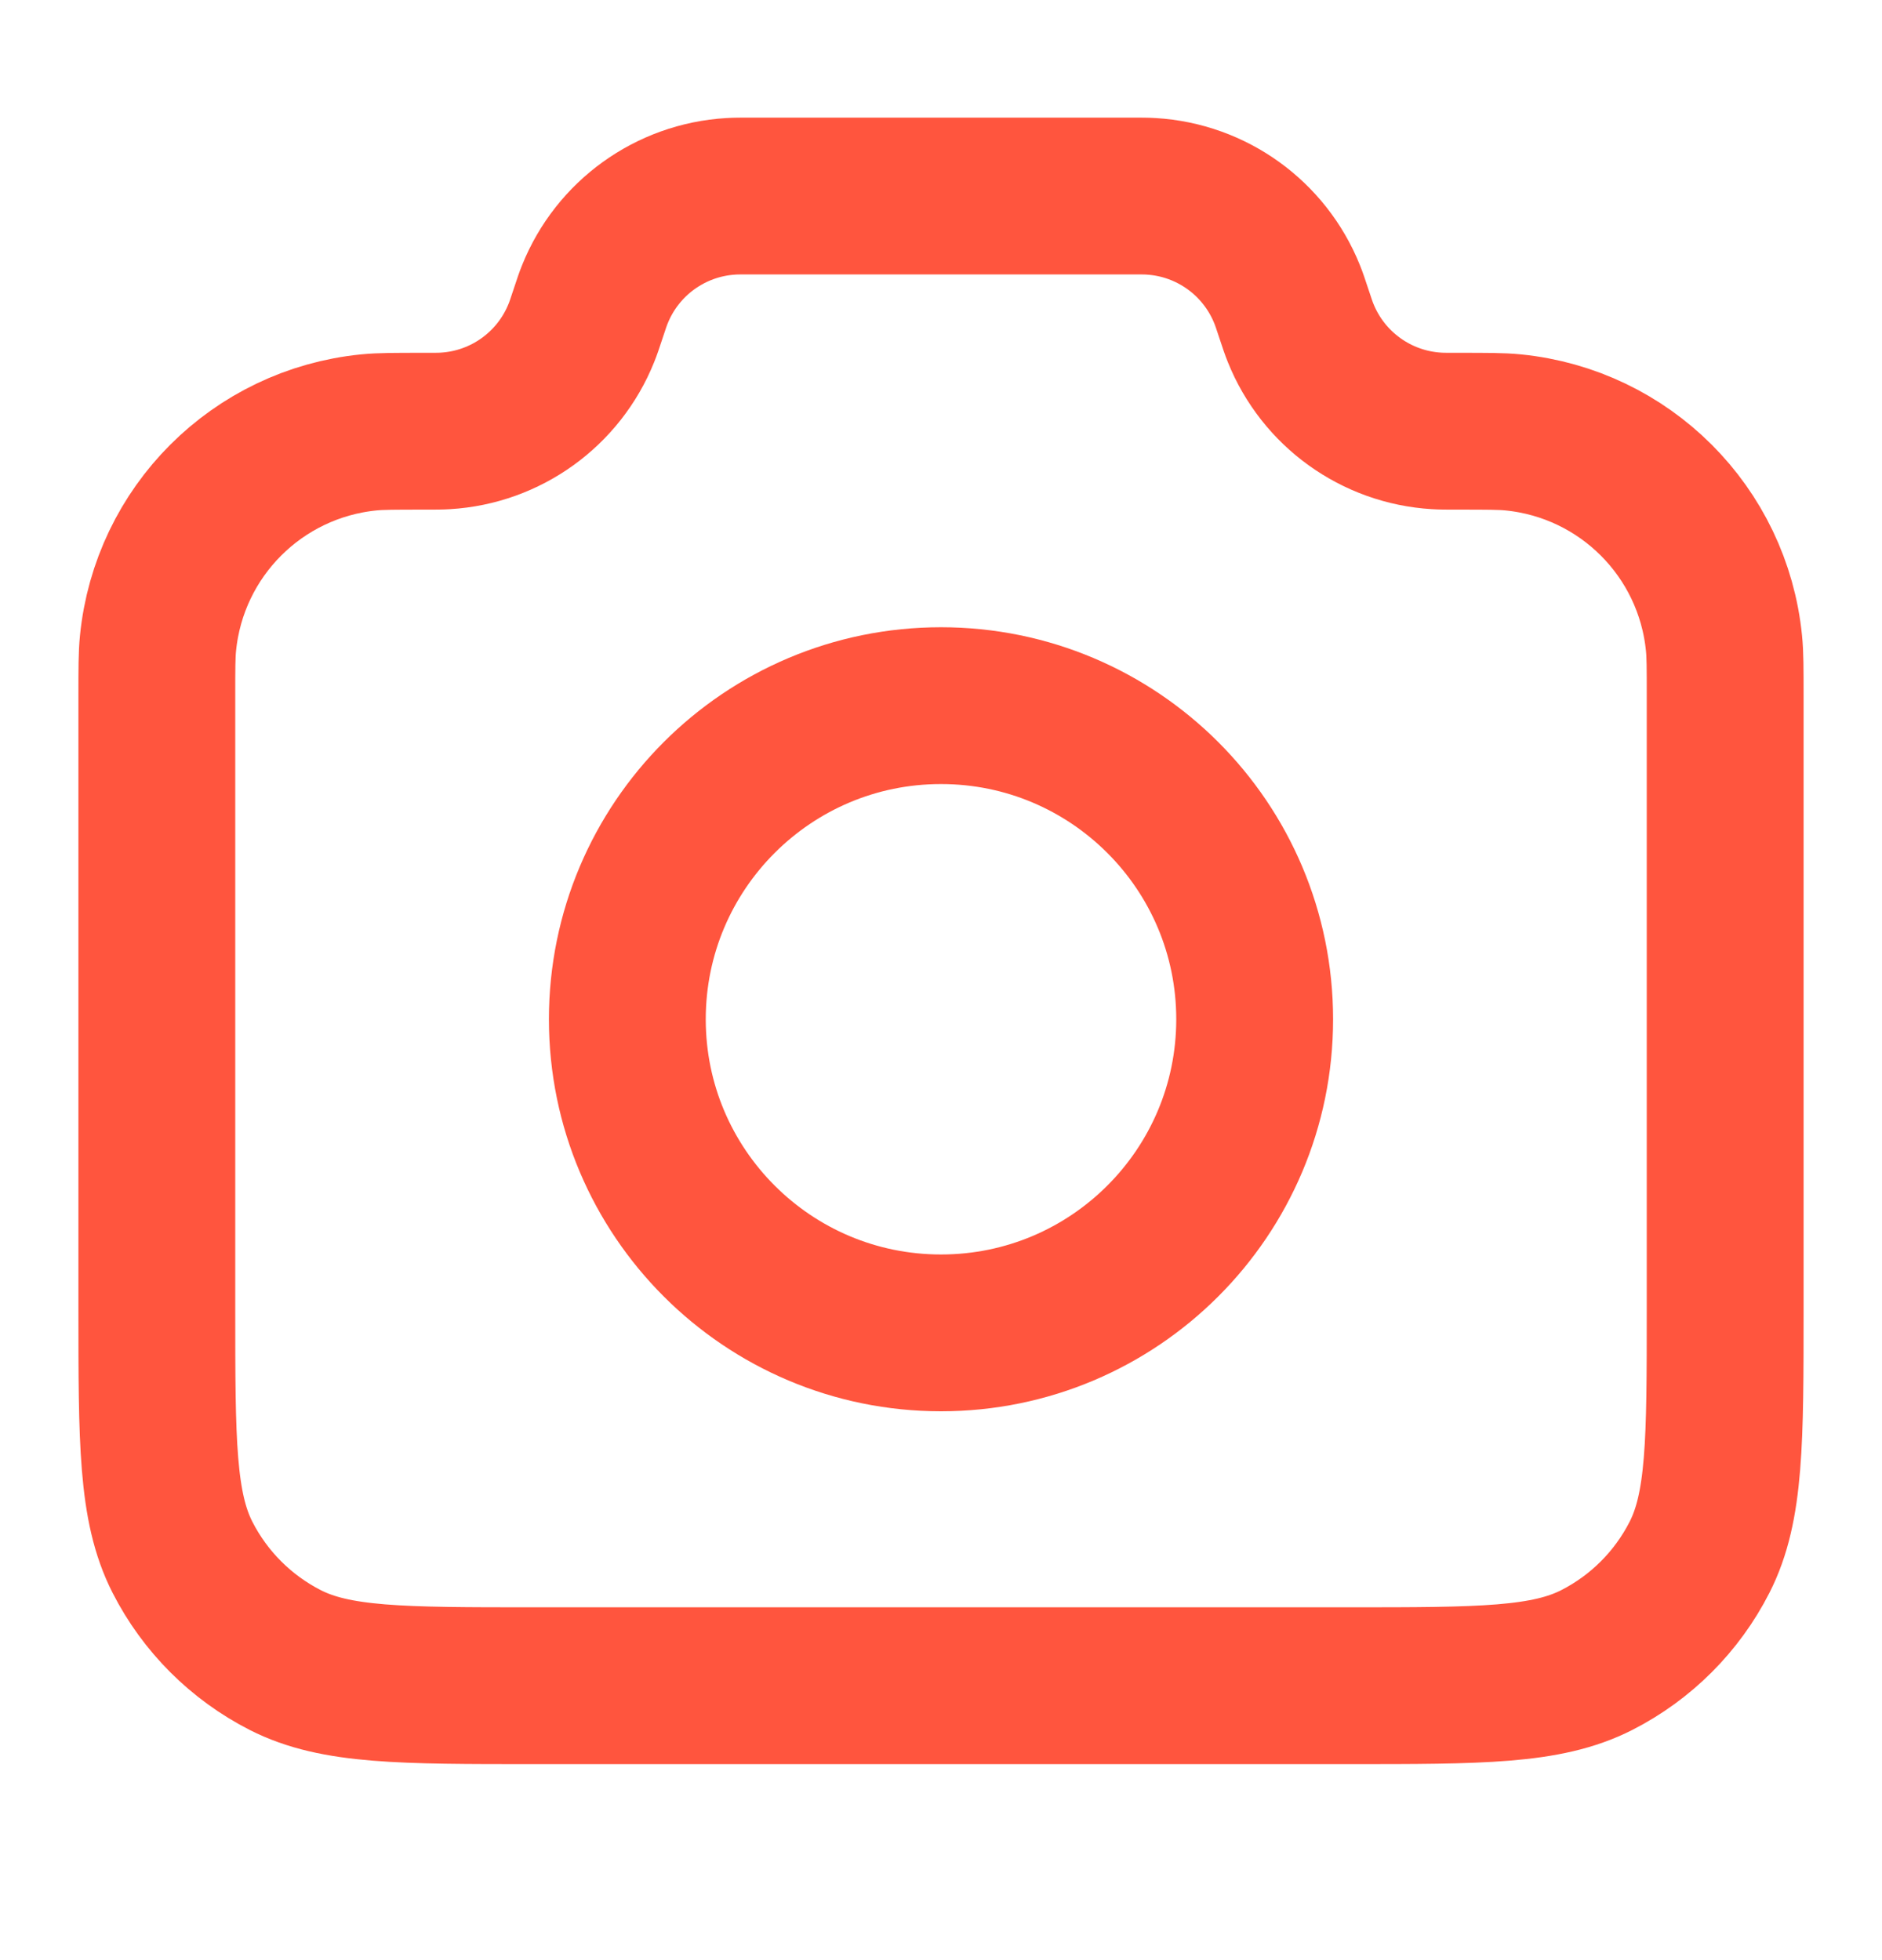
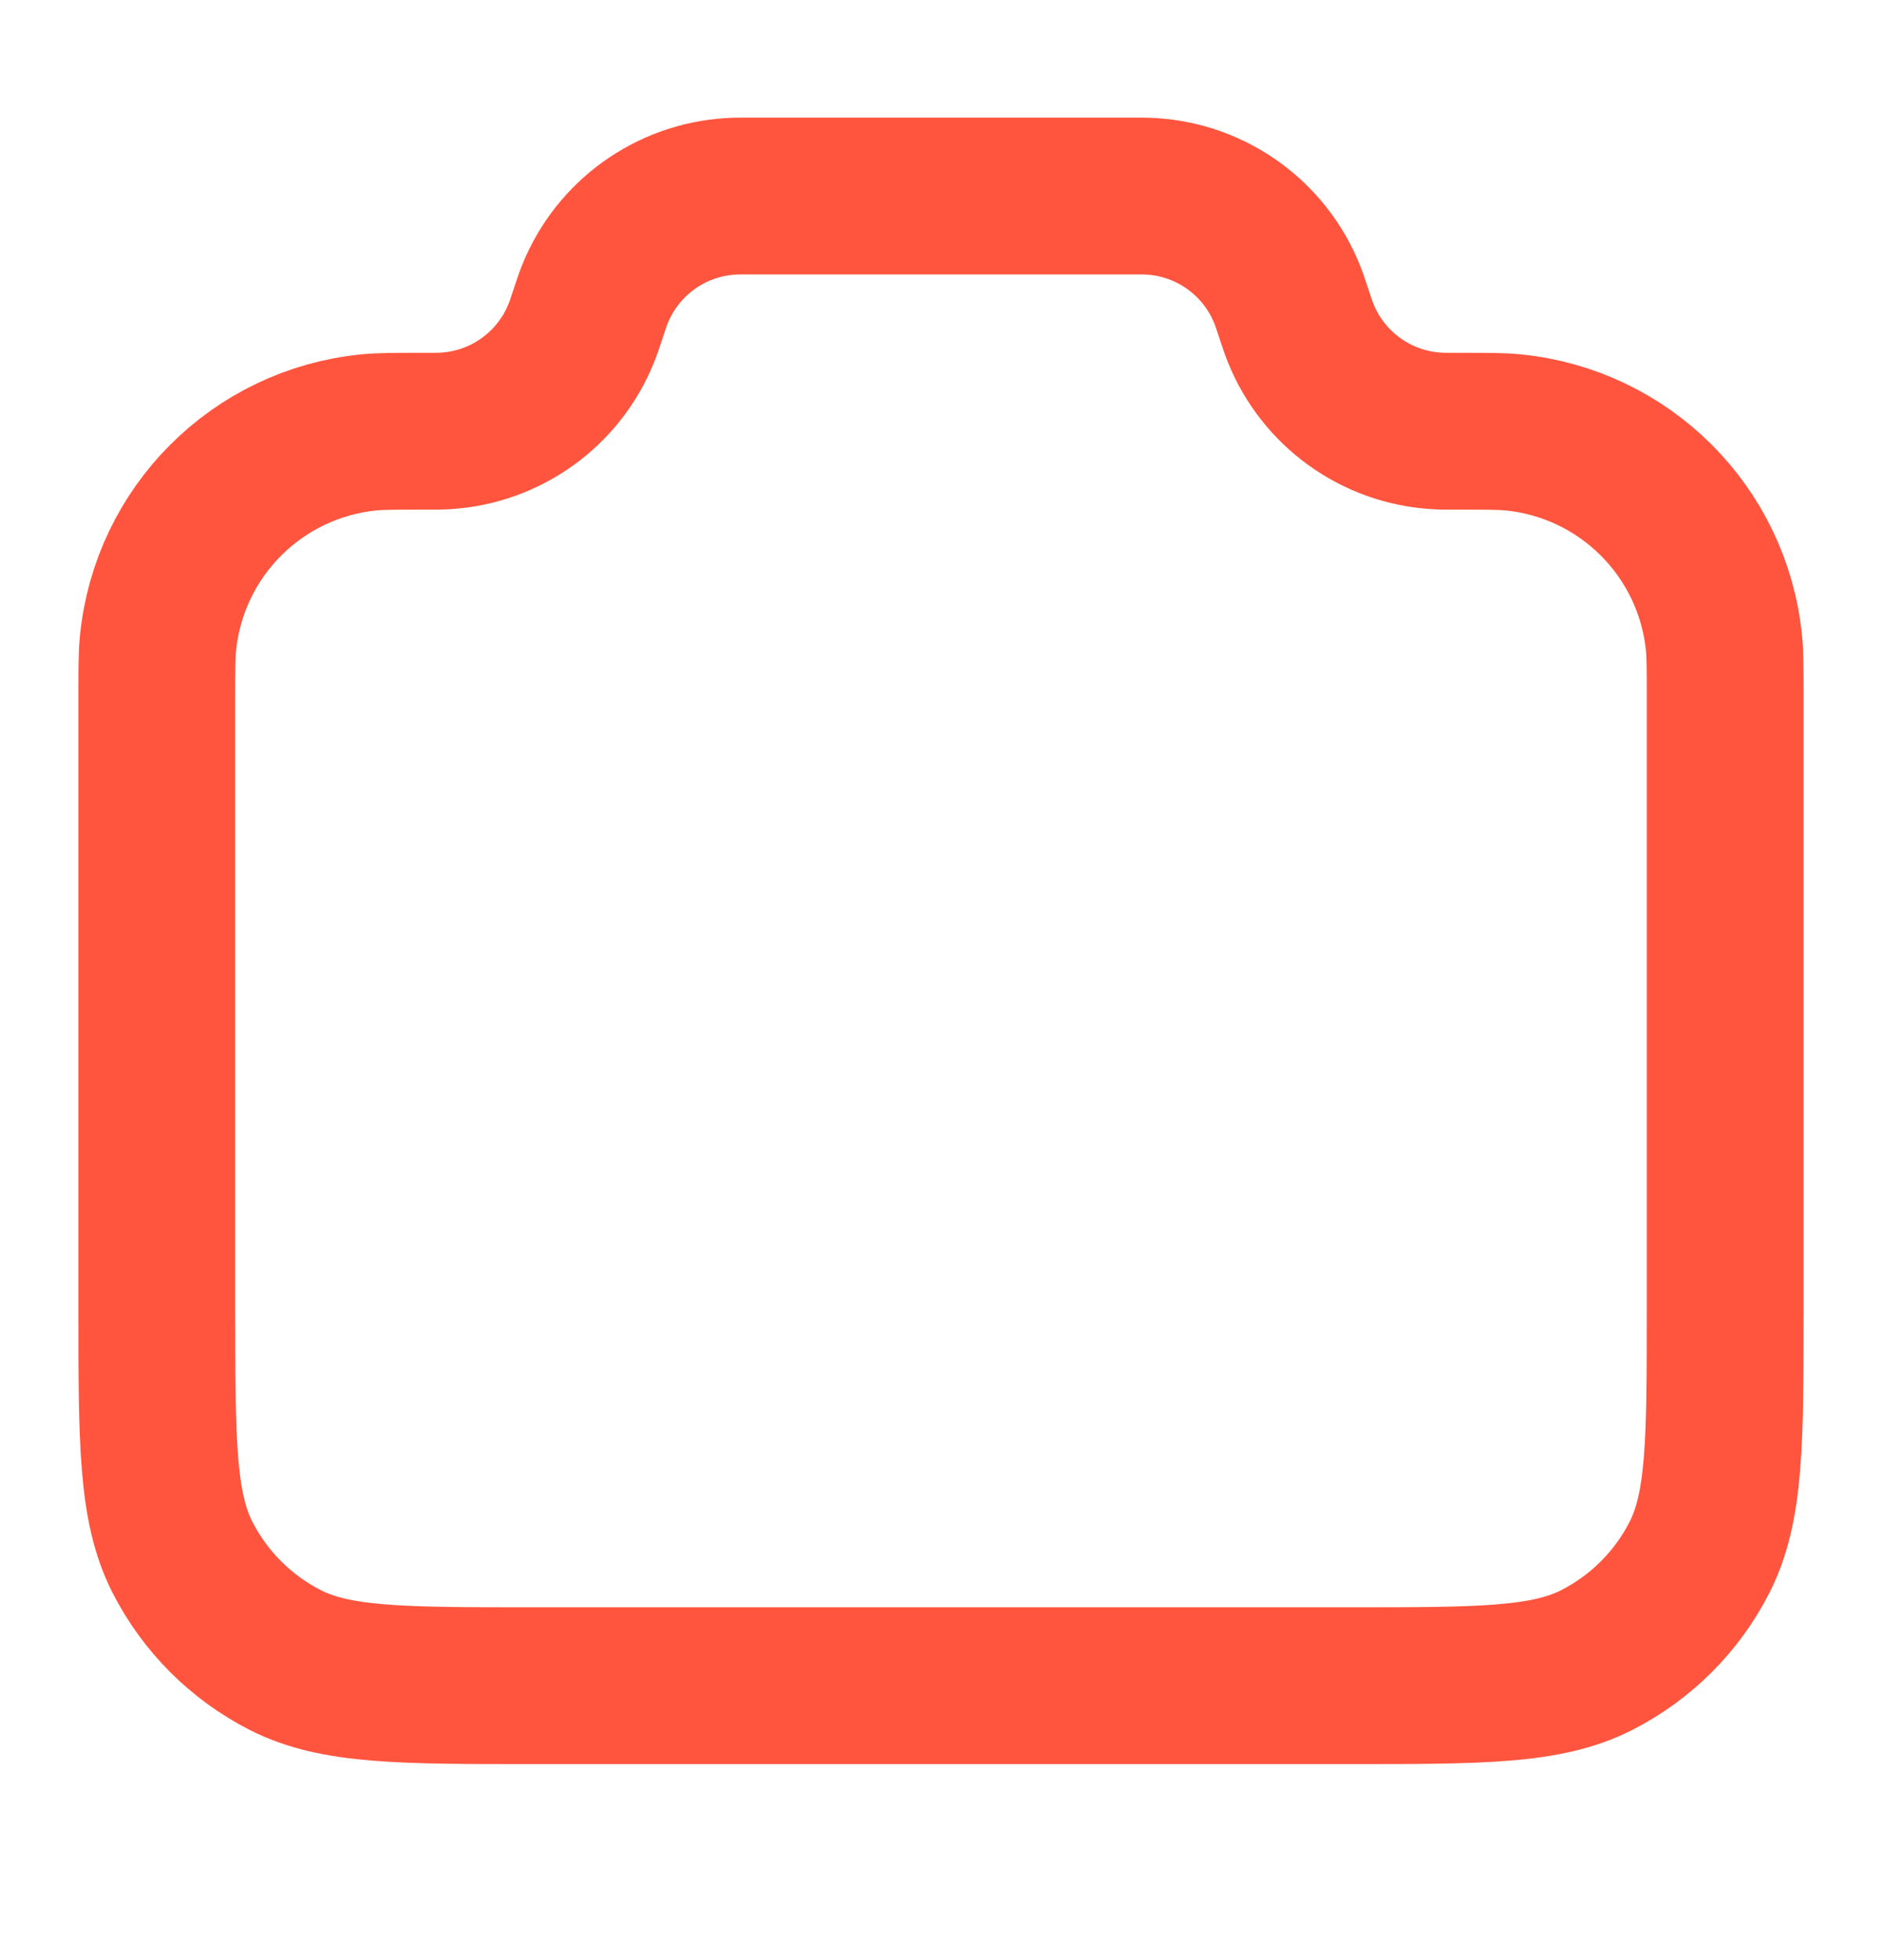
<svg xmlns="http://www.w3.org/2000/svg" width="24" height="25" viewBox="0 0 24 25" fill="none">
  <path d="M2 8.877C2 8.527 2 8.352 2.015 8.204C2.156 6.781 3.281 5.656 4.704 5.515C4.852 5.5 5.036 5.5 5.406 5.5C5.548 5.5 5.619 5.5 5.679 5.496C6.451 5.45 7.126 4.963 7.414 4.246C7.437 4.19 7.458 4.127 7.5 4C7.542 3.873 7.563 3.81 7.586 3.754C7.874 3.037 8.549 2.55 9.321 2.504C9.381 2.5 9.448 2.5 9.581 2.5H14.419C14.552 2.5 14.619 2.5 14.679 2.504C15.451 2.55 16.126 3.037 16.414 3.754C16.437 3.81 16.458 3.873 16.5 4C16.542 4.127 16.563 4.19 16.586 4.246C16.874 4.963 17.549 5.45 18.321 5.496C18.381 5.5 18.452 5.5 18.594 5.5C18.964 5.5 19.148 5.5 19.296 5.515C20.719 5.656 21.844 6.781 21.985 8.204C22 8.352 22 8.527 22 8.877V16.7C22 18.38 22 19.22 21.673 19.862C21.385 20.427 20.927 20.885 20.362 21.173C19.72 21.5 18.88 21.5 17.2 21.5H6.8C5.12 21.5 4.28 21.5 3.638 21.173C3.074 20.885 2.615 20.427 2.327 19.862C2 19.22 2 18.38 2 16.7V8.877Z" stroke="#FF553E" stroke-width="2" stroke-linecap="round" stroke-linejoin="round" />
-   <path d="M12 17C14.209 17 16 15.209 16 13C16 10.791 14.209 9 12 9C9.791 9 8 10.791 8 13C8 15.209 9.791 17 12 17Z" stroke="#FF553E" stroke-width="2" stroke-linecap="round" stroke-linejoin="round" />
</svg>